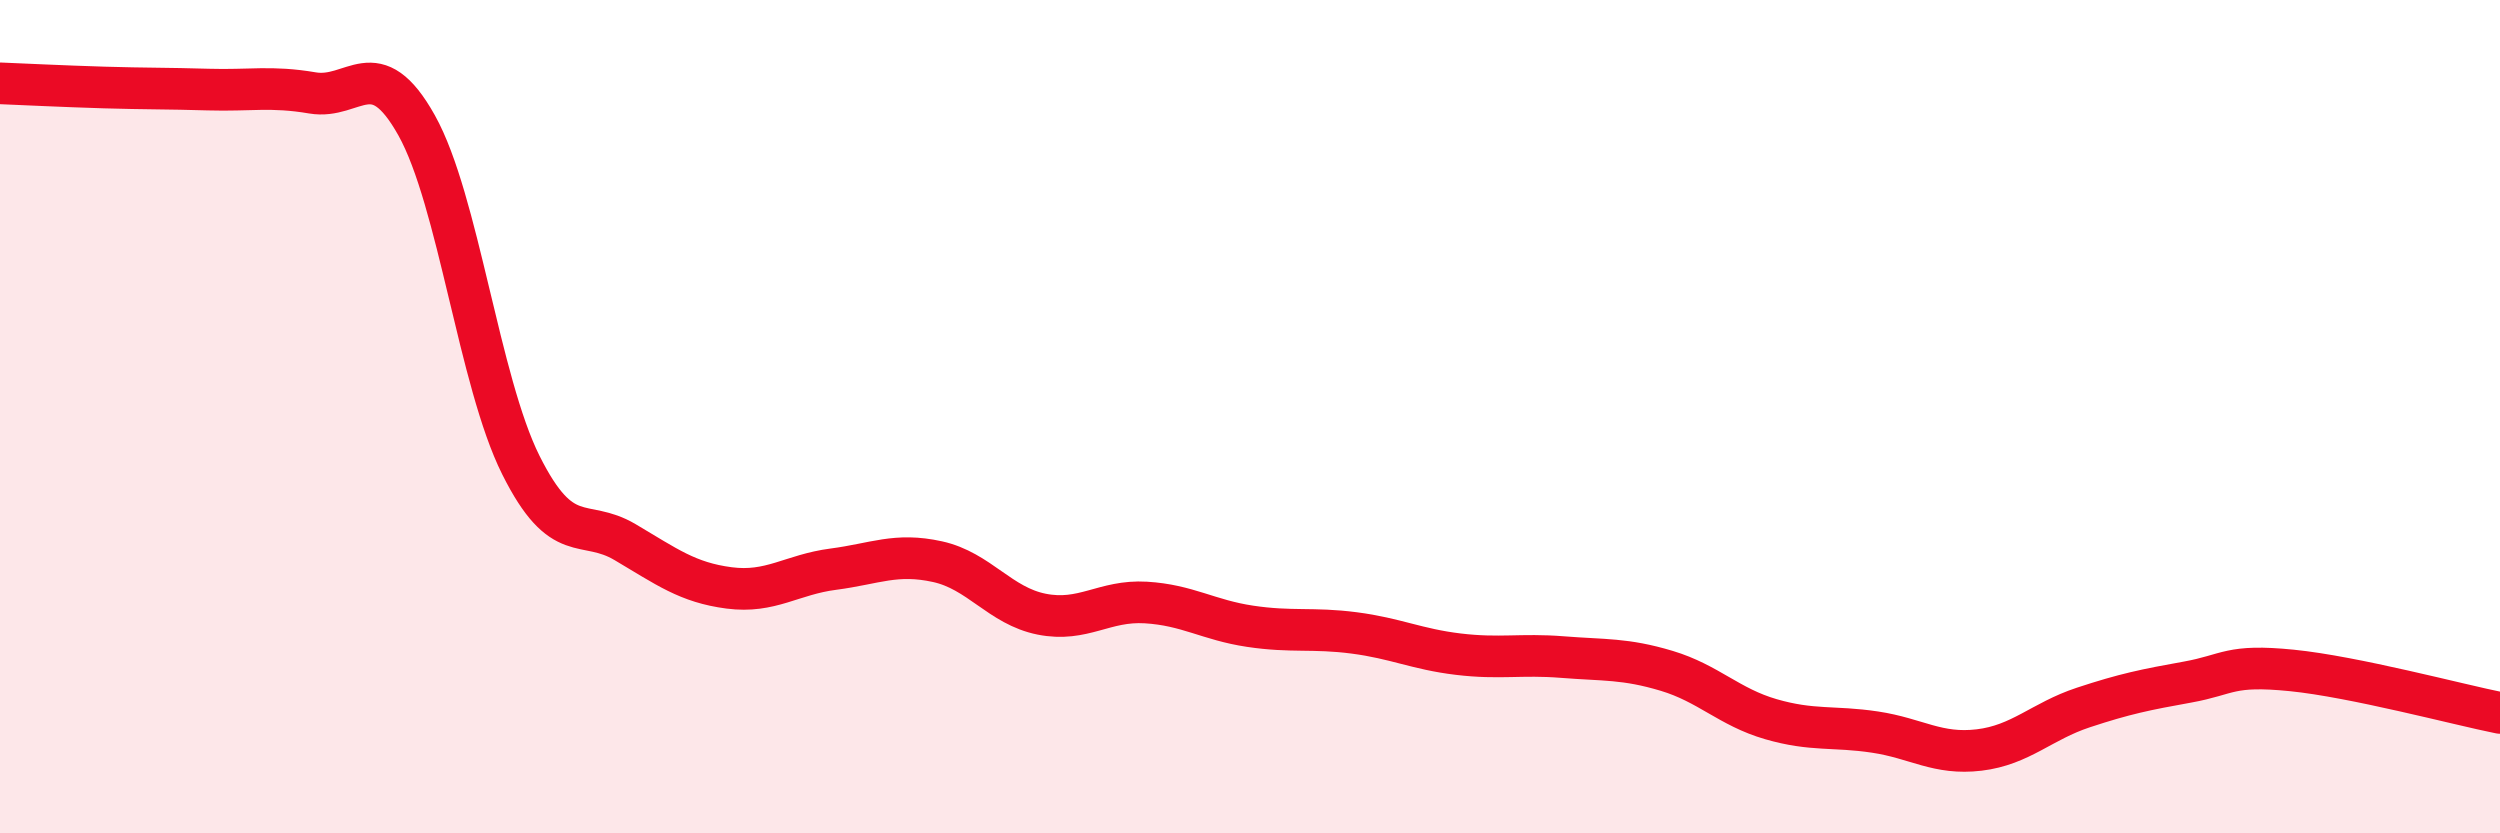
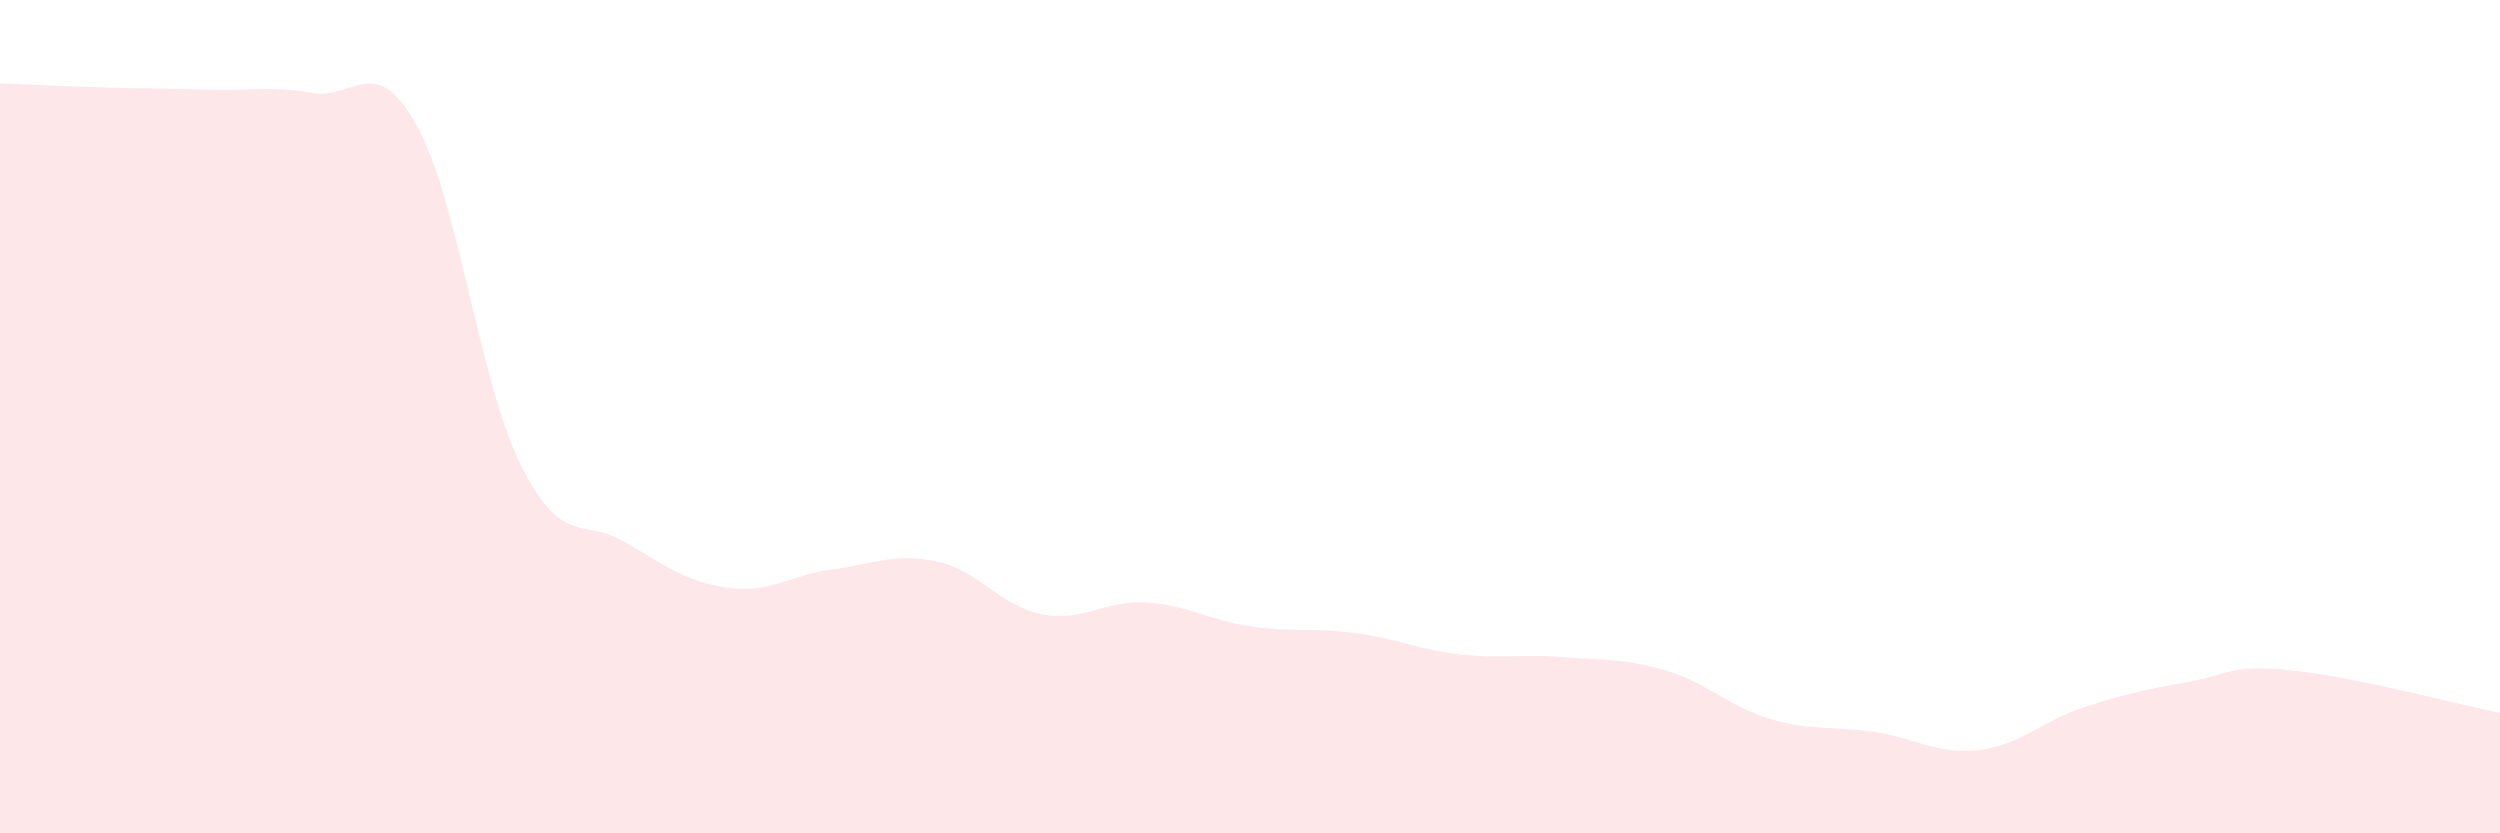
<svg xmlns="http://www.w3.org/2000/svg" width="60" height="20" viewBox="0 0 60 20">
  <path d="M 0,2 C 0.5,2.02 1.5,2.07 2.5,2.1 C 3.5,2.13 4,2.12 5,2.15 C 6,2.18 6.5,2.06 7.5,2.23 C 8.5,2.4 9,1.22 10,3.01 C 11,4.8 11.5,9.16 12.5,11.16 C 13.5,13.16 14,12.42 15,13.01 C 16,13.6 16.5,13.98 17.5,14.11 C 18.5,14.24 19,13.79 20,13.66 C 21,13.53 21.5,13.26 22.5,13.48 C 23.5,13.7 24,14.54 25,14.74 C 26,14.94 26.5,14.4 27.5,14.46 C 28.5,14.52 29,14.88 30,15.03 C 31,15.18 31.5,15.06 32.5,15.19 C 33.5,15.32 34,15.58 35,15.7 C 36,15.82 36.5,15.69 37.5,15.77 C 38.5,15.85 39,15.8 40,16.1 C 41,16.4 41.5,16.97 42.5,17.26 C 43.5,17.55 44,17.42 45,17.57 C 46,17.72 46.5,18.12 47.5,18 C 48.5,17.88 49,17.31 50,16.98 C 51,16.65 51.5,16.55 52.5,16.37 C 53.5,16.19 53.5,15.94 55,16.09 C 56.5,16.24 59,16.91 60,17.11L60 20L0 20Z" fill="#EB0A25" opacity="0.1" stroke-linecap="round" stroke-linejoin="round" />
-   <path d="M 0,2 C 0.5,2.02 1.5,2.07 2.5,2.1 C 3.5,2.13 4,2.12 5,2.15 C 6,2.18 6.5,2.06 7.5,2.23 C 8.5,2.4 9,1.22 10,3.01 C 11,4.8 11.5,9.16 12.5,11.16 C 13.5,13.16 14,12.42 15,13.01 C 16,13.6 16.5,13.98 17.5,14.11 C 18.5,14.24 19,13.79 20,13.66 C 21,13.53 21.5,13.26 22.5,13.48 C 23.5,13.7 24,14.54 25,14.74 C 26,14.94 26.5,14.4 27.5,14.46 C 28.5,14.52 29,14.88 30,15.03 C 31,15.18 31.5,15.06 32.5,15.19 C 33.5,15.32 34,15.58 35,15.7 C 36,15.82 36.5,15.69 37.5,15.77 C 38.5,15.85 39,15.8 40,16.1 C 41,16.4 41.5,16.97 42.5,17.26 C 43.5,17.55 44,17.42 45,17.57 C 46,17.72 46.5,18.12 47.5,18 C 48.5,17.88 49,17.31 50,16.98 C 51,16.65 51.5,16.55 52.5,16.37 C 53.5,16.19 53.5,15.94 55,16.09 C 56.5,16.24 59,16.91 60,17.11" stroke="#EB0A25" stroke-width="1" fill="none" stroke-linecap="round" stroke-linejoin="round" />
</svg>